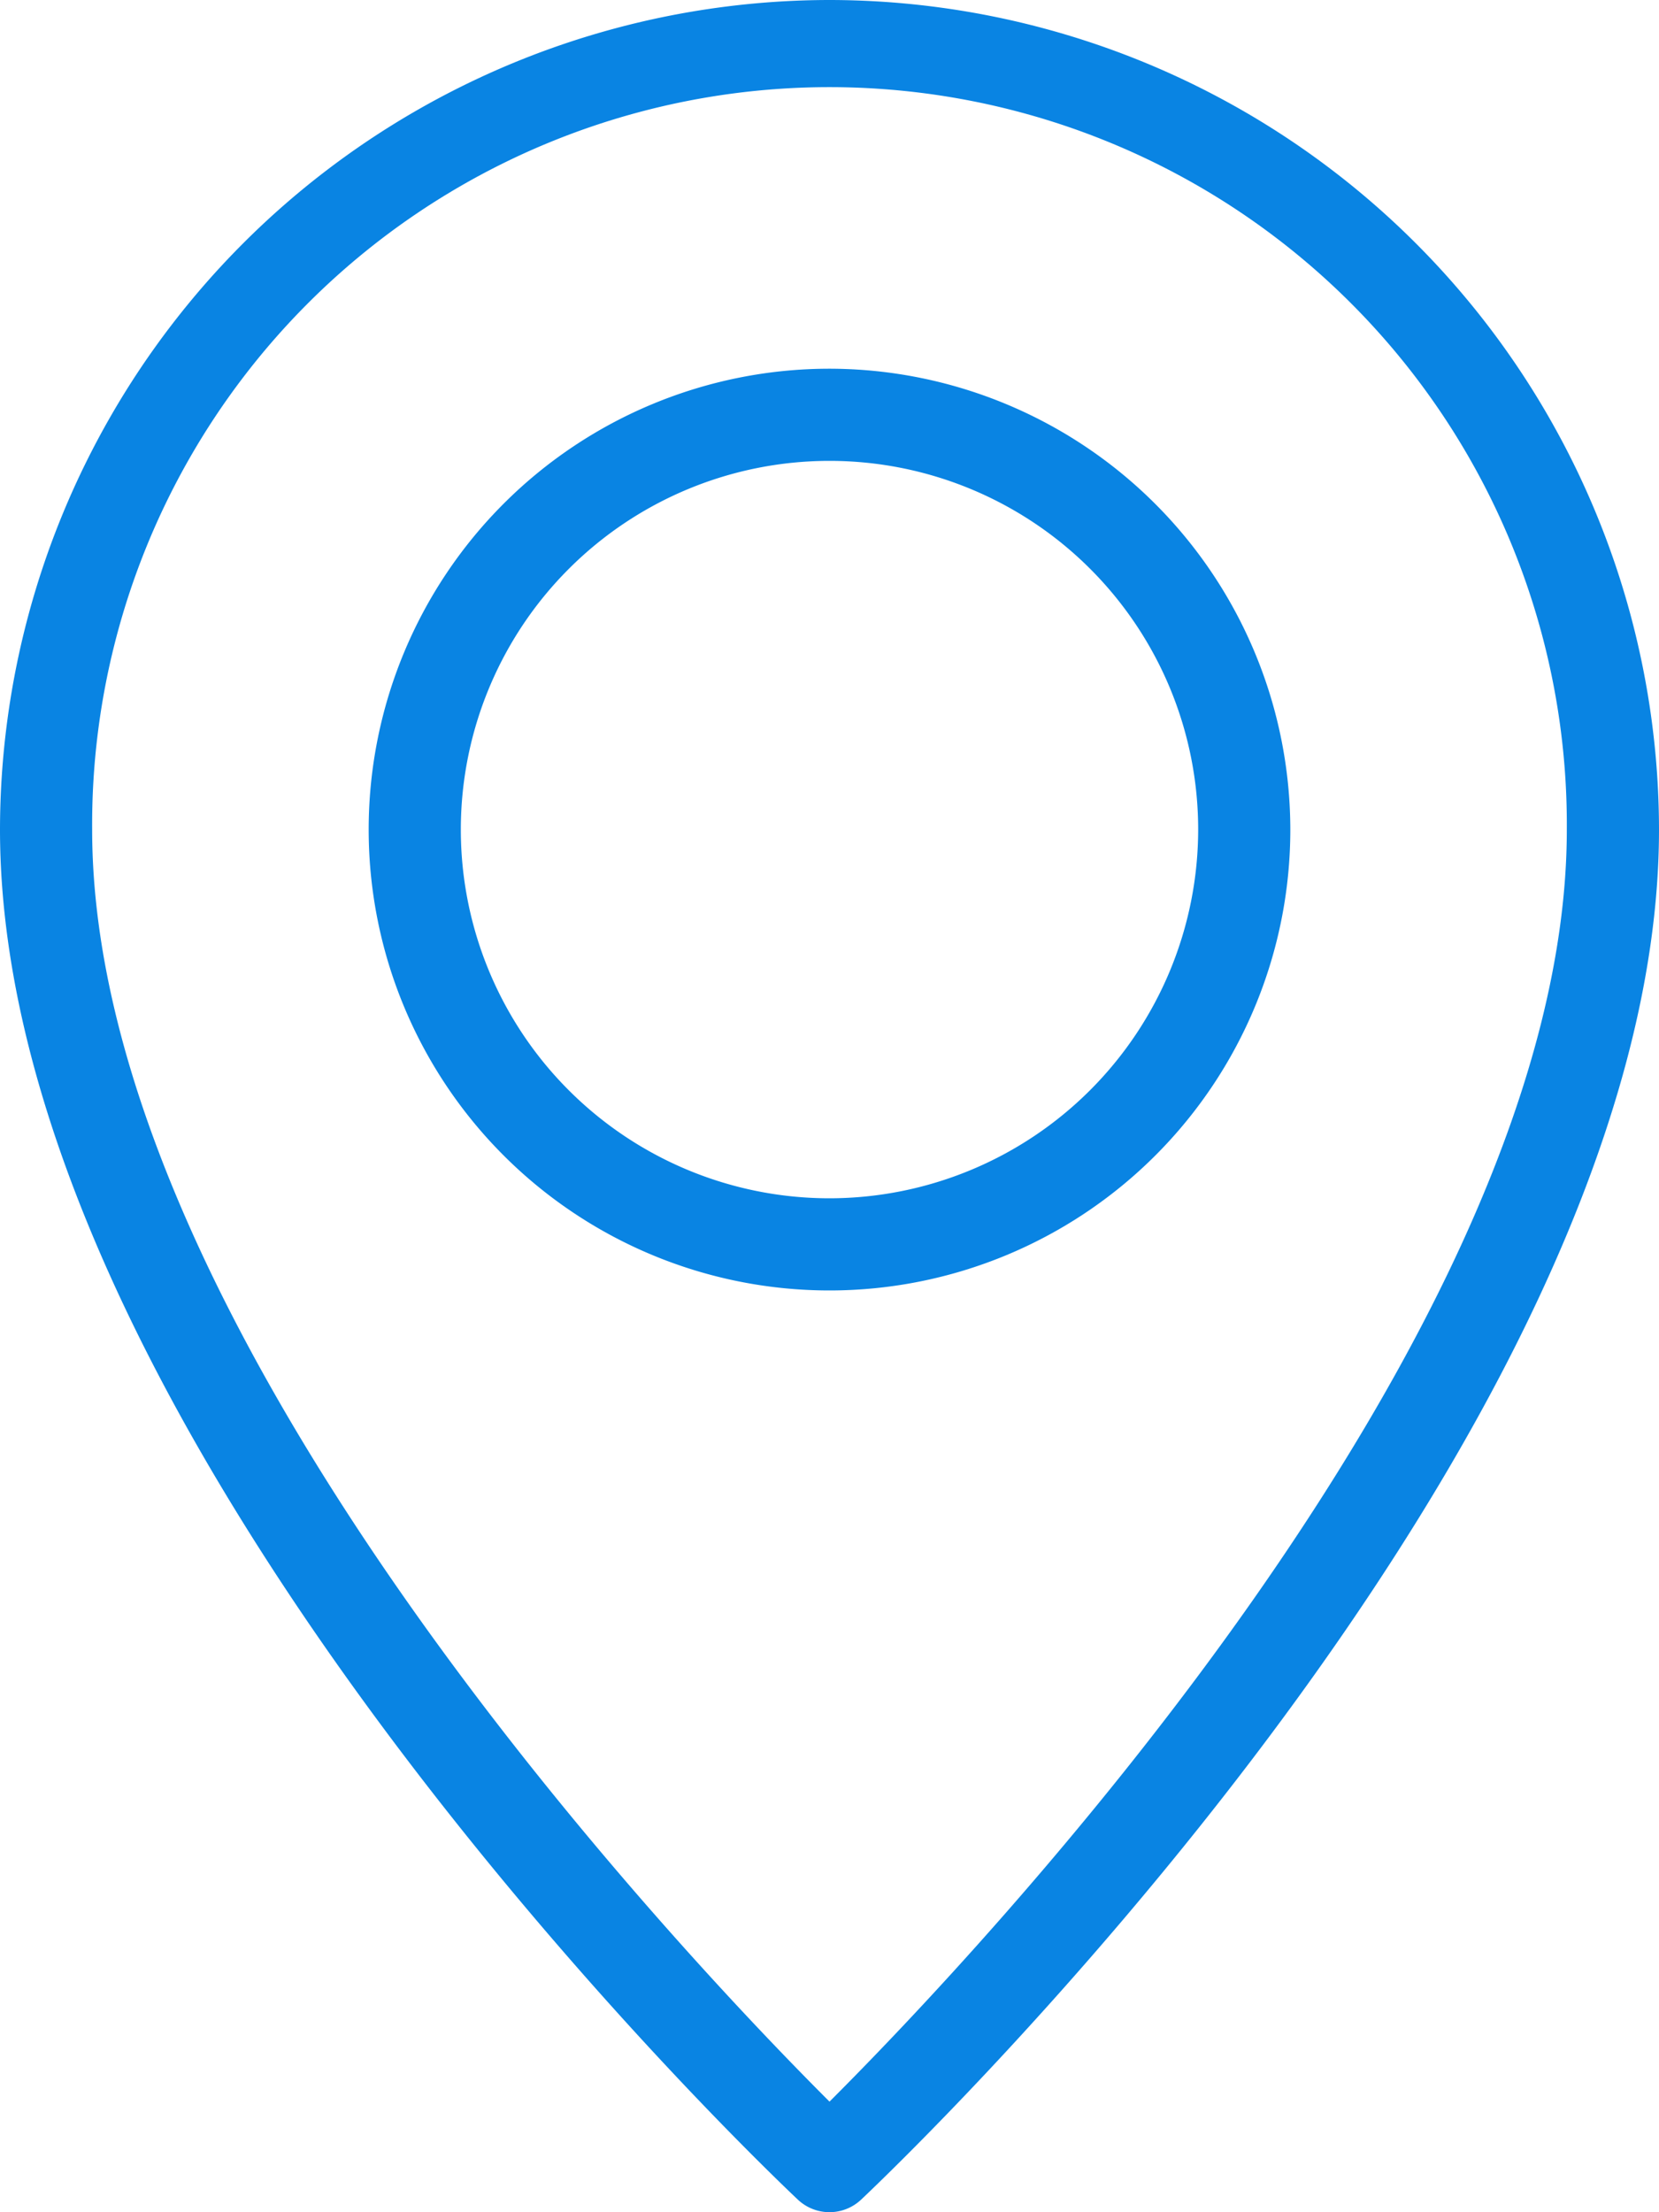
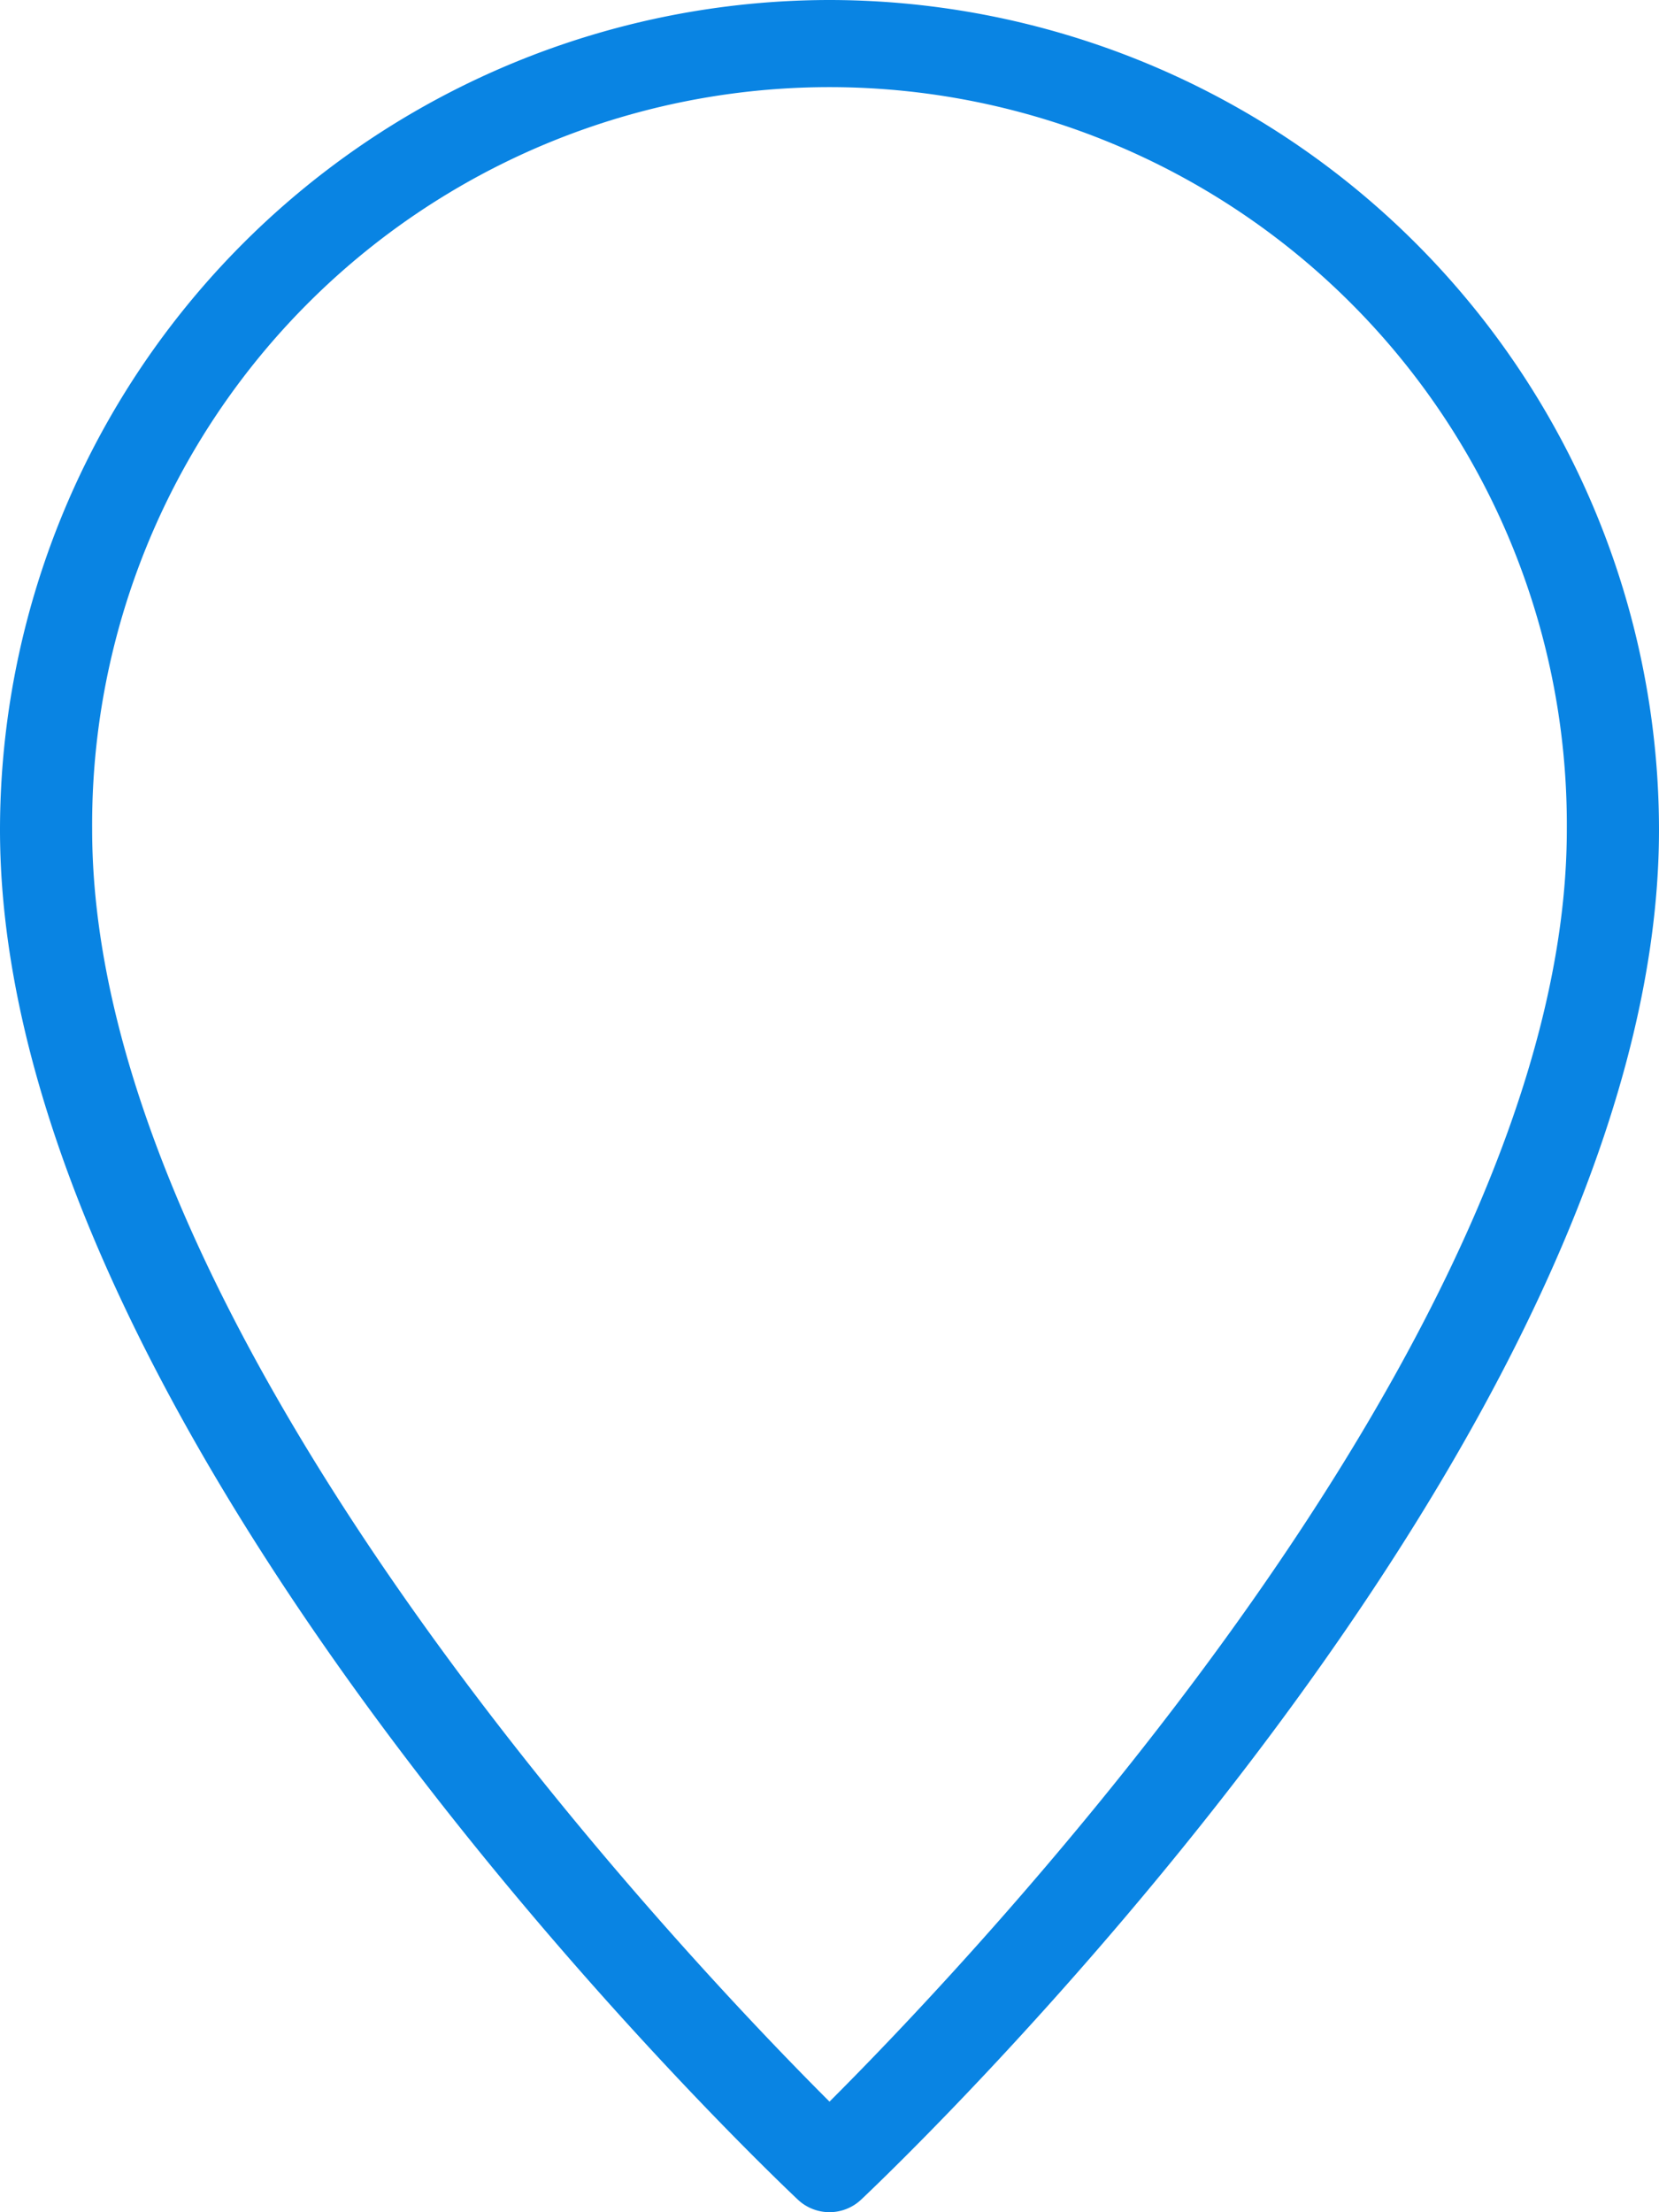
<svg xmlns="http://www.w3.org/2000/svg" width="48.5" height="64.667" viewBox="0 0 48.5 64.667">
  <g id="Group_1250" data-name="Group 1250" transform="translate(-64)">
-     <path id="Path_1466" data-name="Path 1466" d="M88.25,0A24.277,24.277,0,0,0,64,24.25C64,42.14,86.374,63.4,87.326,64.3a1.349,1.349,0,0,0,1.847,0C90.126,63.4,112.5,42.14,112.5,24.25A24.277,24.277,0,0,0,88.25,0Zm0,61.434C84.016,57.207,66.694,39.006,66.694,24.25a21.556,21.556,0,1,1,43.111,0C109.806,39.006,92.484,57.207,88.25,61.434Z" fill="#0984e3" />
-     <path id="Path_1467" data-name="Path 1467" d="M162.805,85.333a13.472,13.472,0,1,0,13.472,13.472A13.488,13.488,0,0,0,162.805,85.333Zm0,24.25a10.778,10.778,0,1,1,10.778-10.778A10.789,10.789,0,0,1,162.805,109.583Z" transform="translate(-74.555 -74.555)" fill="#0984e3" />
+     <path id="Path_1466" data-name="Path 1466" d="M88.25,0A24.277,24.277,0,0,0,64,24.25C64,42.14,86.374,63.4,87.326,64.3a1.349,1.349,0,0,0,1.847,0C90.126,63.4,112.5,42.14,112.5,24.25A24.277,24.277,0,0,0,88.25,0Zm0,61.434C84.016,57.207,66.694,39.006,66.694,24.25a21.556,21.556,0,1,1,43.111,0C109.806,39.006,92.484,57.207,88.25,61.434" fill="#0984e3" />
  </g>
</svg>